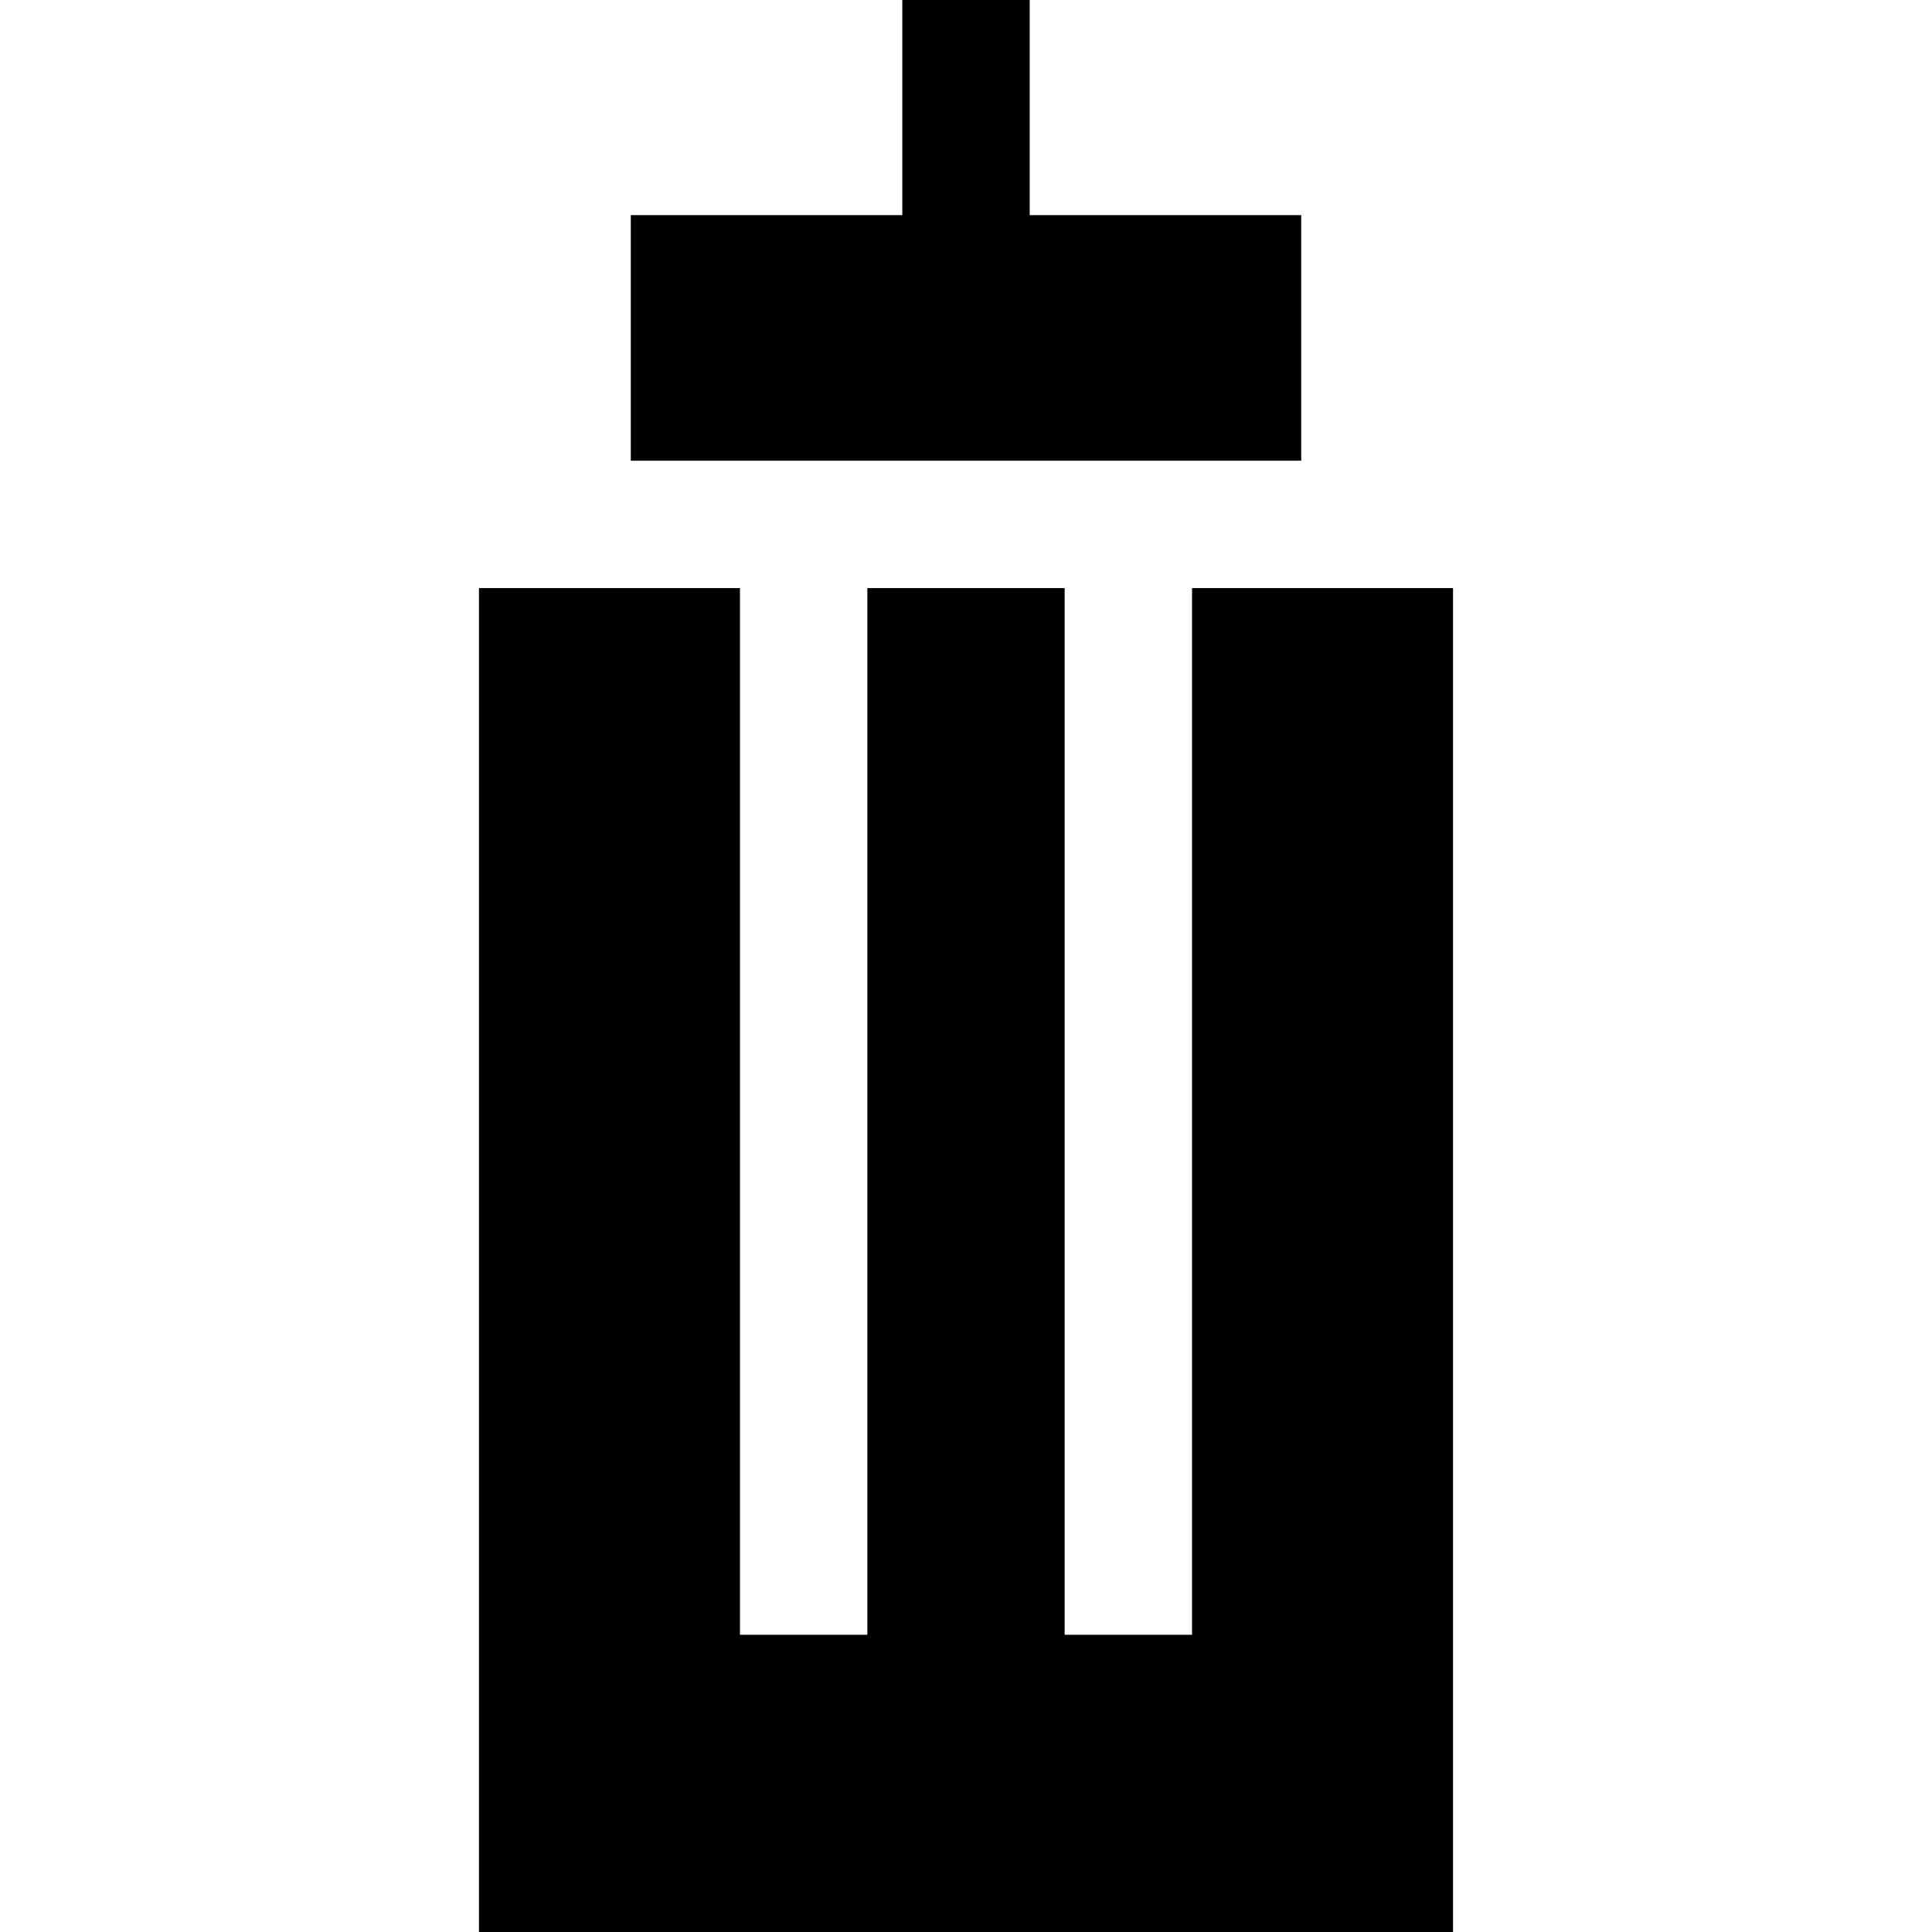
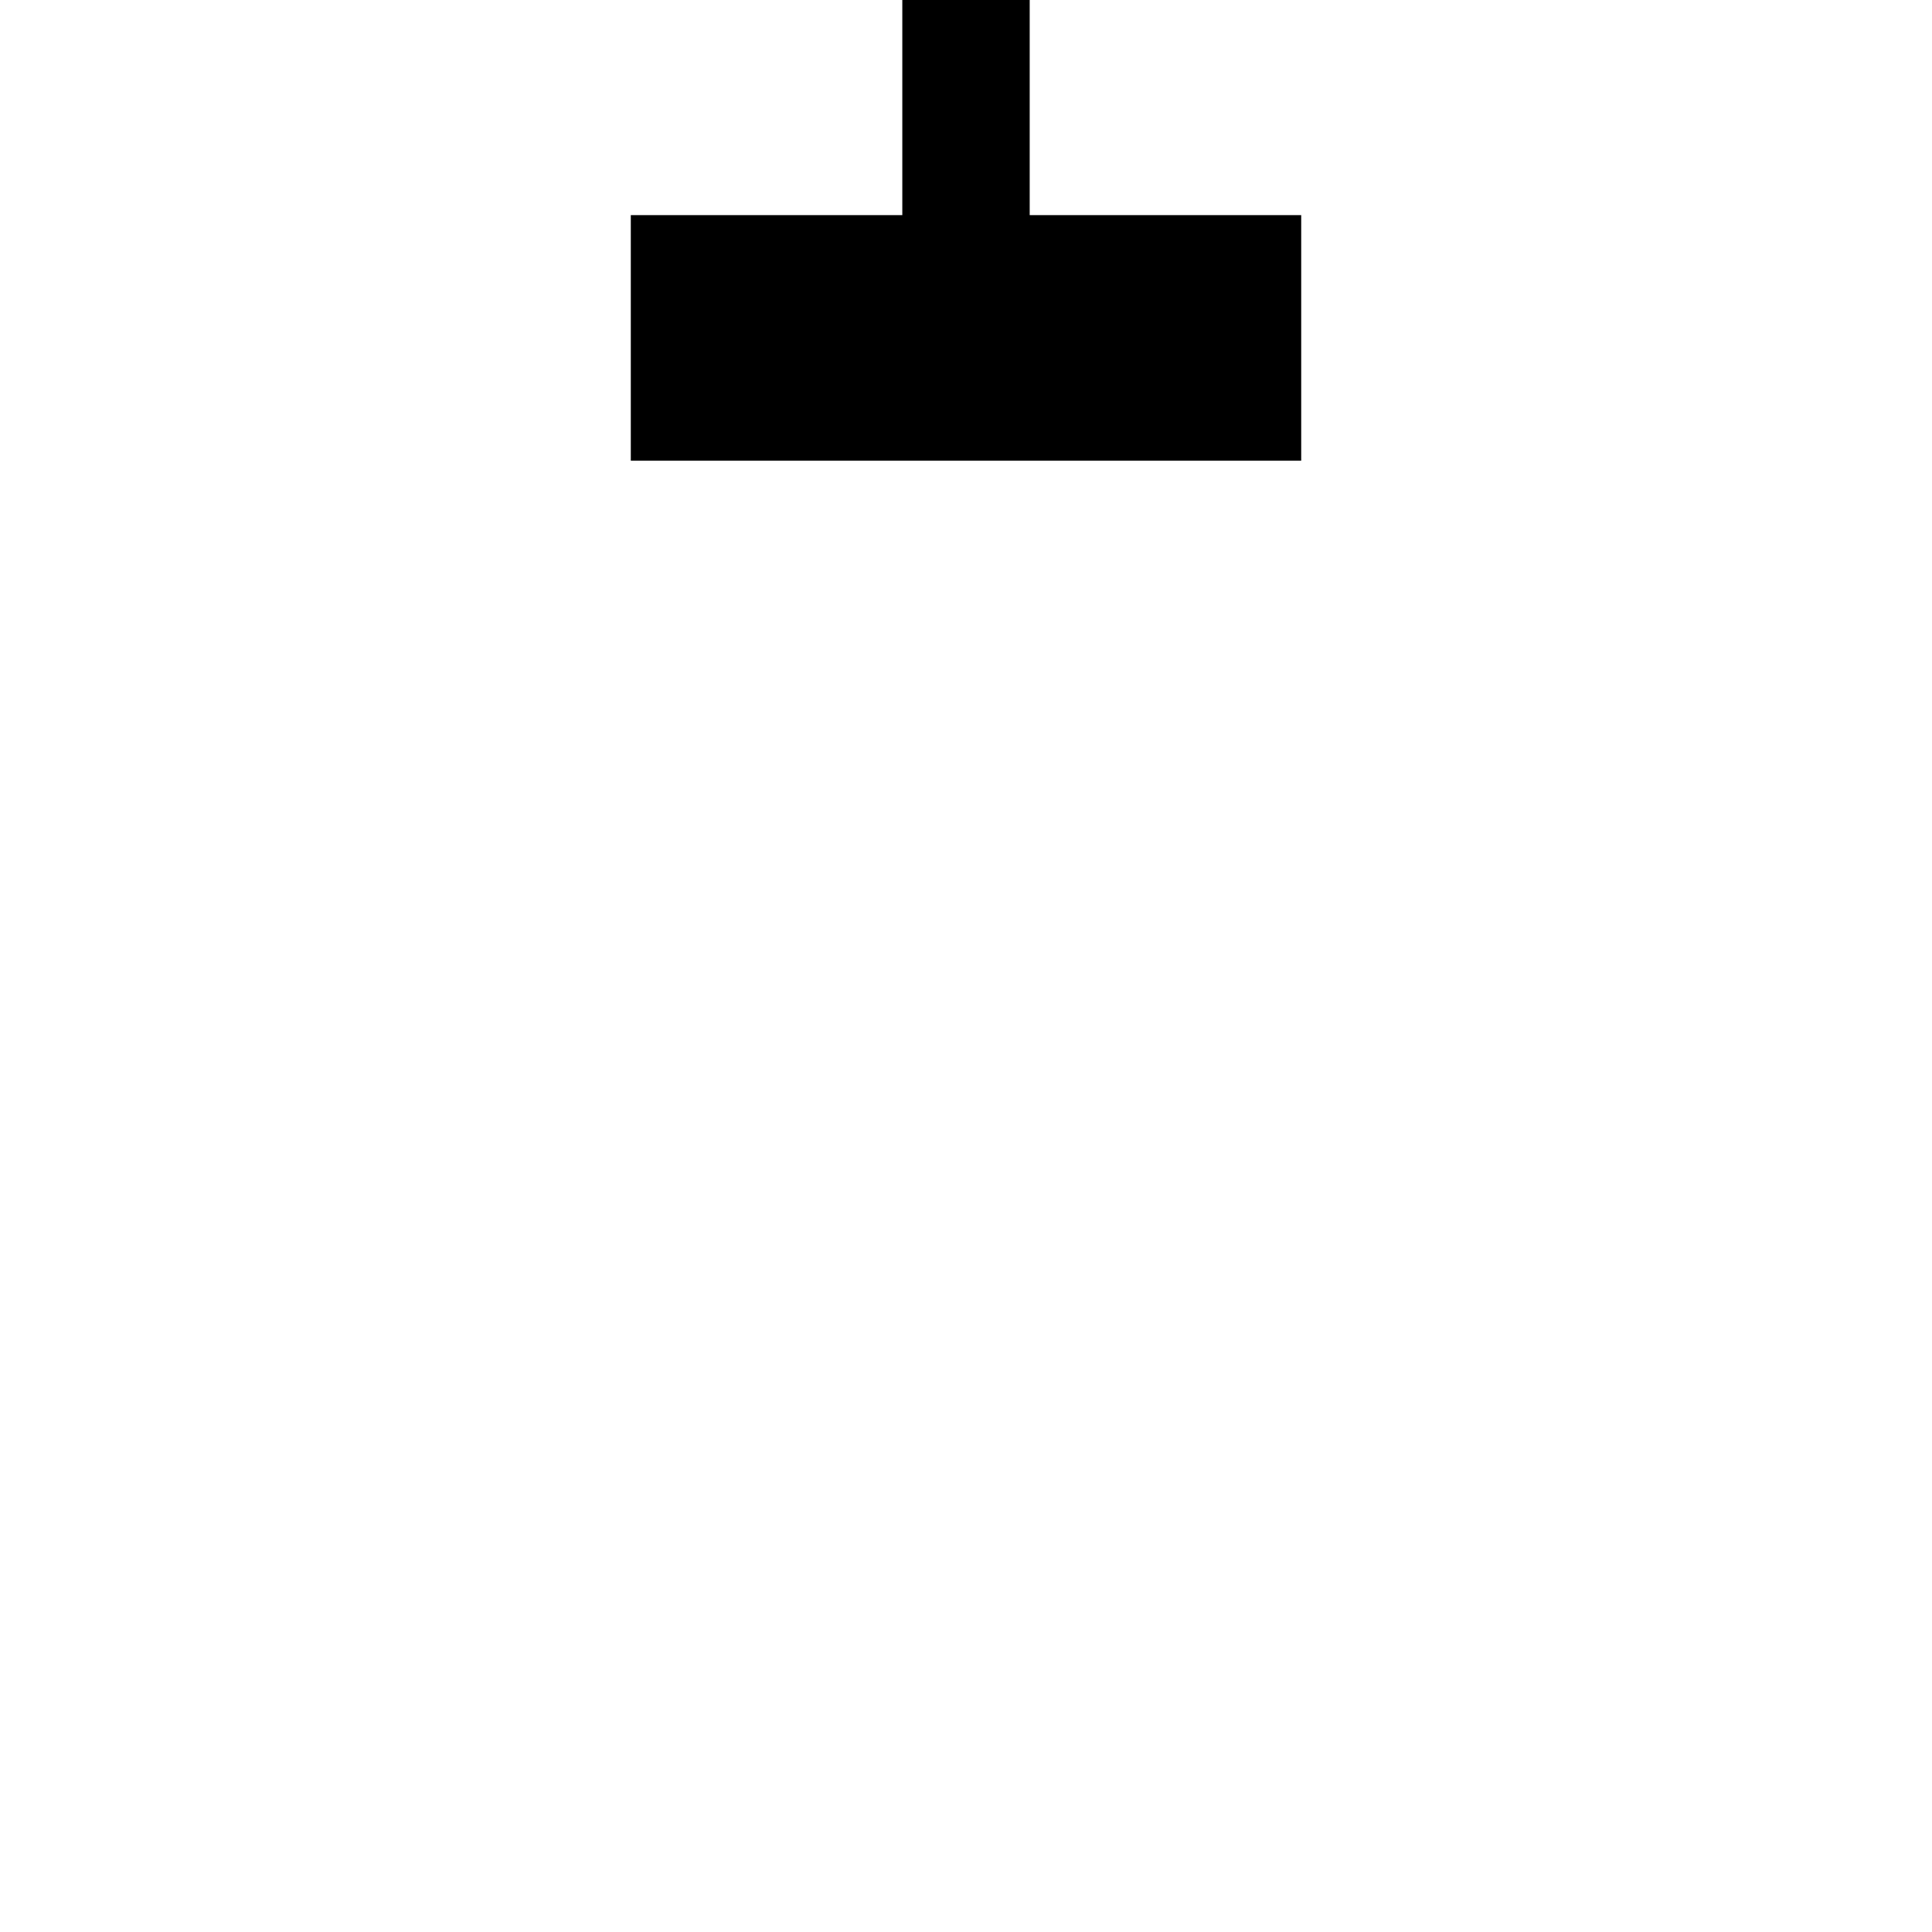
<svg xmlns="http://www.w3.org/2000/svg" version="1.1" id="Layer_1" x="0px" y="0px" viewBox="0 0 455 455" style="enable-background:new 0 0 455 455;" xml:space="preserve">
  <g>
-     <polygon points="280.732,138.5 280.732,385 250.732,385 250.732,138.5 204.268,138.5 204.268,385 174.268,385 174.268,138.5    112.802,138.5 112.802,455 342.198,455 342.198,138.5  " />
    <polygon points="306.442,50.664 242.5,50.664 242.5,0 212.5,0 212.5,50.664 148.558,50.664 148.558,108.5 306.442,108.5  " />
  </g>
  <g>
</g>
  <g>
</g>
  <g>
</g>
  <g>
</g>
  <g>
</g>
  <g>
</g>
  <g>
</g>
  <g>
</g>
  <g>
</g>
  <g>
</g>
  <g>
</g>
  <g>
</g>
  <g>
</g>
  <g>
</g>
  <g>
</g>
</svg>